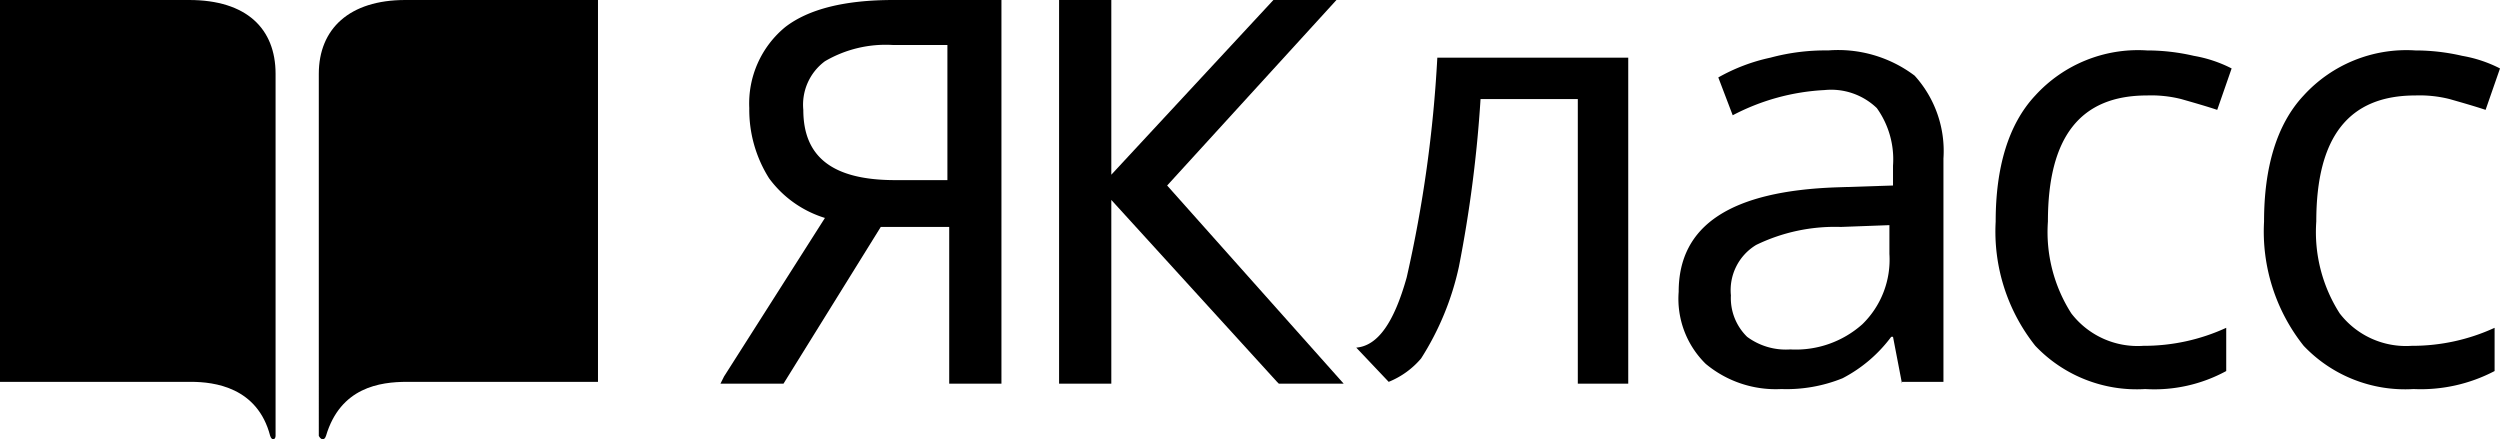
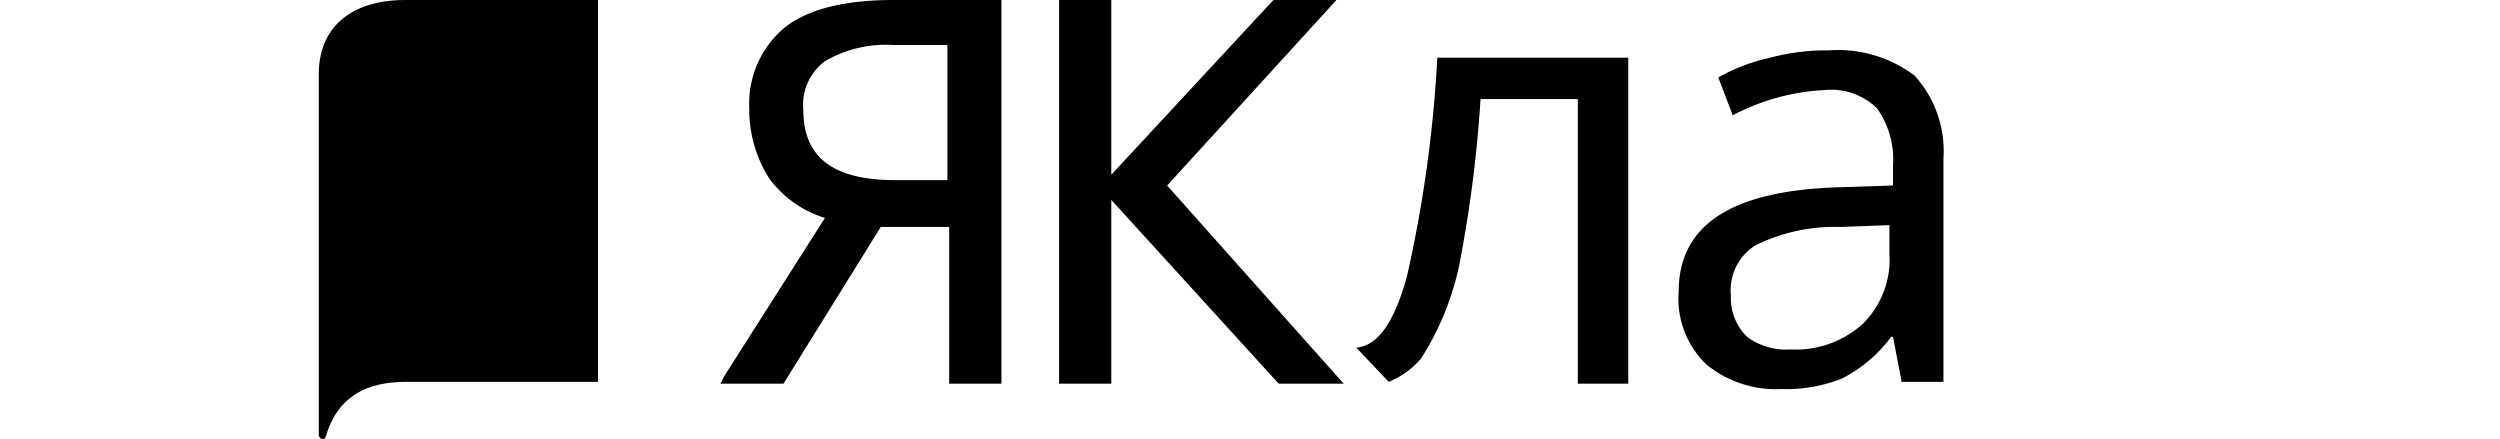
<svg xmlns="http://www.w3.org/2000/svg" viewBox="0 0 138.8 24.39">
  <defs>
    <style>.cls-1{fill-rule:evenodd;}</style>
  </defs>
  <g id="Слой_2" data-name="Слой 2">
    <g id="Слой_1-2" data-name="Слой 1">
      <path class="cls-1" d="M18.1,24.2c.8-2.7,3-3,4.5-3H33.2V0H22.5c-3.1,0-4.8,1.6-4.8,4.1V24.2c.1.2.3.3.4,0" />
-       <path class="cls-1" d="M15,24.2c.1.3.3.2.3,0V4.1c0-2.5-1.6-4.1-4.8-4.1H0V21.2H10.6c1.3,0,3.7.3,4.4,3" />
      <path d="M43.6,1.5a5.49,5.49,0,0,0-2,4.5,7.13,7.13,0,0,0,1.1,3.9,6.06,6.06,0,0,0,3.1,2.2l-5.6,8.8-.2.4h3.5l5.4-8.7h3.8v8.7h2.9V0h-6Q45.55,0,43.6,1.5Zm9,1.1V10H49.7c-3.5,0-5.1-1.3-5.1-3.9a3,3,0,0,1,1.2-2.7,6.67,6.67,0,0,1,3.8-.9h3Z" />
      <polygon points="64.8 10.3 74.2 0 70.7 0 61.7 9.7 61.7 0 58.8 0 58.8 21.3 61.7 21.3 61.7 11.1 70.9 21.2 71 21.3 74.6 21.3 64.8 10.3" />
      <path d="M105.6,21.3l-.5-2.6H105a7.9,7.9,0,0,1-2.7,2.3,8.29,8.29,0,0,1-3.4.6,6.07,6.07,0,0,1-4.2-1.4,5.06,5.06,0,0,1-1.5-4c0-3.7,2.9-5.6,8.8-5.8l3.1-.1V9.2a4.89,4.89,0,0,0-.9-3.2,3.66,3.66,0,0,0-2.9-1,12.28,12.28,0,0,0-5.1,1.4l-.8-2.1a10.21,10.21,0,0,1,2.9-1.1,11.7,11.7,0,0,1,3.2-.4,7.05,7.05,0,0,1,4.8,1.4,6.23,6.23,0,0,1,1.6,4.6V21.2h-2.3Zm-6.2-1.9a5.55,5.55,0,0,0,4-1.4,5,5,0,0,0,1.5-3.9V12.5l-2.7.1a10,10,0,0,0-4.7,1,2.93,2.93,0,0,0-1.4,2.8,3,3,0,0,0,.9,2.3A3.61,3.61,0,0,0,99.4,19.4Z" />
-       <path d="M119.1,21.6a7.76,7.76,0,0,1-6.1-2.4,10.19,10.19,0,0,1-2.2-6.9c0-3,.7-5.4,2.2-7a7.72,7.72,0,0,1,6.2-2.5,11.53,11.53,0,0,1,2.6.3,7.32,7.32,0,0,1,2.1.7l-.8,2.3c-.6-.2-1.3-.4-2-.6a6.82,6.82,0,0,0-1.9-.2c-3.7,0-5.5,2.3-5.5,7a8.37,8.37,0,0,0,1.3,5.1,4.64,4.64,0,0,0,4,1.8,10.92,10.92,0,0,0,4.6-1v2.4A8.34,8.34,0,0,1,119.1,21.6Z" />
-       <path d="M134,21.6a7.76,7.76,0,0,1-6.1-2.4,10.19,10.19,0,0,1-2.2-6.9c0-3,.7-5.4,2.2-7a7.72,7.72,0,0,1,6.2-2.5,11.53,11.53,0,0,1,2.6.3,7.32,7.32,0,0,1,2.1.7L138,6.1c-.6-.2-1.3-.4-2-.6a6.82,6.82,0,0,0-1.9-.2c-3.7,0-5.5,2.3-5.5,7a8.37,8.37,0,0,0,1.3,5.1,4.64,4.64,0,0,0,4,1.8,10.92,10.92,0,0,0,4.6-1v2.4A8.82,8.82,0,0,1,134,21.6Z" />
      <path d="M79.8,3.2a72.08,72.08,0,0,1-1.7,12.2c-.7,2.5-1.6,3.8-2.8,3.9l1.8,1.9a4.63,4.63,0,0,0,1.8-1.3A15.61,15.61,0,0,0,81,14.8a71.65,71.65,0,0,0,1.2-9.3h5.4V21.3h2.8V3.2Z" />
    </g>
  </g>
</svg>